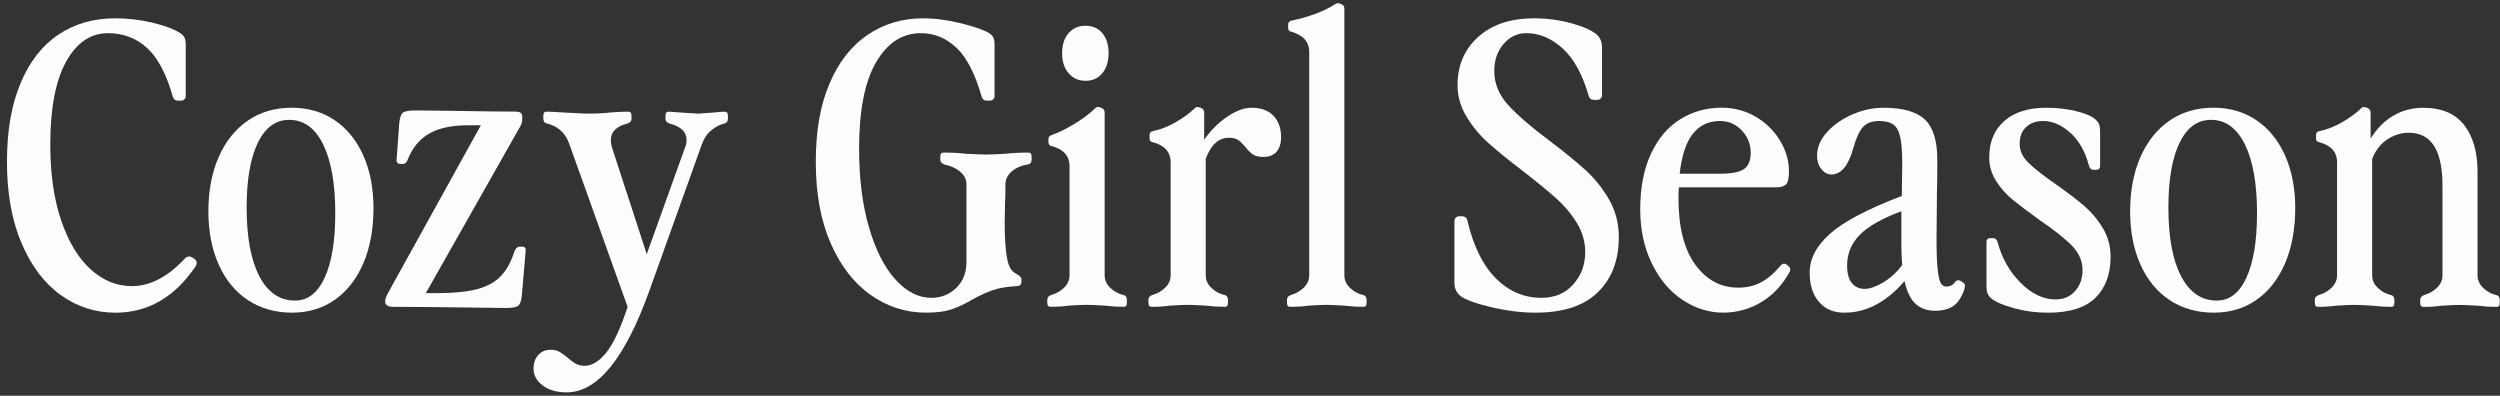
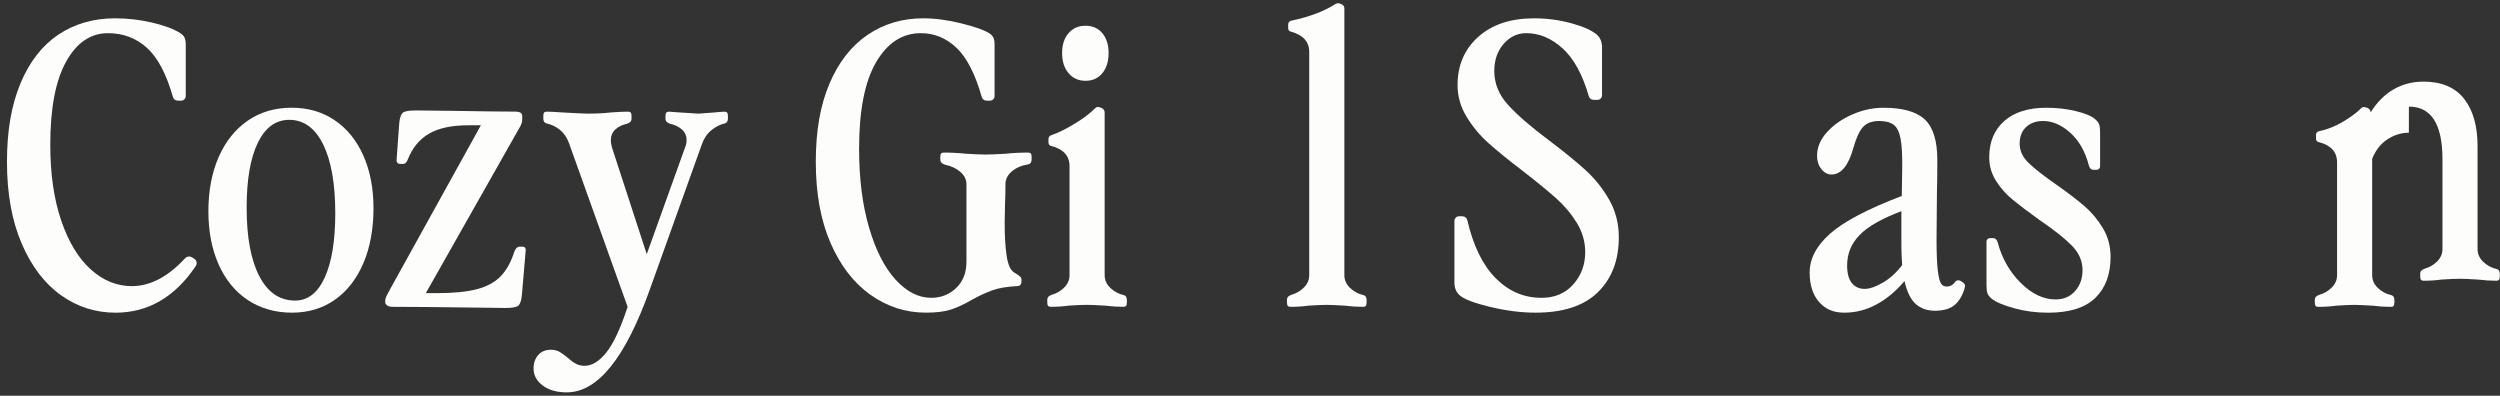
<svg xmlns="http://www.w3.org/2000/svg" id="Layer_1" data-name="Layer 1" version="1.1" viewBox="0 0 1147.72 181.69">
  <rect x="0" y="0" width="1147.72" height="181.69" fill="#333333" stroke="none" />
  <defs>
    <style>
      .cls-1 {
        fill: #fdfdfb;
        stroke-width: 0px;
      }
    </style>
  </defs>
  <path class="cls-1" d="M27.93,135.48c-7.53-5.38-13.53-13.29-18.01-23.75-4.48-10.45-6.72-22.91-6.72-37.37s2.06-26.1,6.18-36.02c4.12-9.92,9.92-17.38,17.38-22.4,7.47-5.02,16.16-7.53,26.08-7.53,5.73,0,11.41.66,17.02,1.97,5.61,1.32,9.92,2.93,12.9,4.84.95.6,1.61,1.29,1.97,2.06.36.78.54,1.82.54,3.14v23.66c0,.6-.21,1.11-.63,1.52-.42.42-.93.63-1.52.63h-1.25c-1.32,0-2.15-.6-2.51-1.79-2.99-10.51-6.96-18.01-11.92-22.49-4.96-4.48-10.9-6.72-17.83-6.72-8.01,0-14.43,4.36-19.27,13.08-4.84,8.72-7.26,21.45-7.26,38.17,0,13.38,1.67,24.97,5.02,34.77,3.34,9.8,7.85,17.27,13.53,22.4,5.67,5.14,11.98,7.71,18.91,7.71,8.36,0,16.49-4.24,24.37-12.72.6-.6,1.25-.9,1.97-.9.48,0,1.08.24,1.79.72l.54.36c.72.48,1.08,1.14,1.08,1.97,0,.6-.24,1.2-.72,1.79-9.56,13.98-21.75,20.97-36.56,20.97-9.2,0-17.56-2.69-25.09-8.06Z" />
  <path class="cls-1" d="M113.86,137.81c-5.8-3.82-10.28-9.26-13.44-16.31-3.17-7.05-4.75-15.23-4.75-24.55s1.58-17.74,4.75-24.91c3.16-7.17,7.62-12.72,13.35-16.67,5.73-3.94,12.42-5.91,20.07-5.91s14.13,1.91,19.8,5.73c5.67,3.83,10.06,9.23,13.17,16.22,3.11,6.99,4.66,15.08,4.66,24.28s-1.55,17.95-4.66,25.18c-3.11,7.23-7.47,12.81-13.08,16.76-5.62,3.94-12.19,5.91-19.71,5.91s-14.37-1.91-20.16-5.73ZM119.06,126.79c3.88,7.47,9.35,11.2,16.4,11.2,5.85,0,10.39-3.52,13.62-10.57,3.23-7.05,4.84-16.9,4.84-29.57,0-13.5-1.85-24.01-5.56-31.54-3.7-7.53-8.9-11.29-15.59-11.29-6.21,0-11.02,3.53-14.43,10.57-3.41,7.05-5.11,16.97-5.11,29.75,0,13.5,1.94,23.99,5.82,31.45Z" />
  <path class="cls-1" d="M218.97,141.22c-17.92-.24-30.82-.36-38.71-.36-1.08,0-1.91-.21-2.51-.63-.6-.42-.9-.92-.9-1.52v-.72c0-.72.36-1.73,1.08-3.05.72-1.31,1.13-2.09,1.25-2.33l41.58-75.09h-5.91c-7.41,0-13.32,1.25-17.74,3.76-4.42,2.51-7.71,6.45-9.86,11.83-.48,1.43-1.25,2.15-2.33,2.15h-1.25c-.48,0-.87-.15-1.17-.45-.3-.3-.45-.69-.45-1.17l1.25-17.2c.24-2.39.78-3.94,1.61-4.66.83-.72,2.81-1.08,5.91-1.08l16.31.18c14.57.24,24.31.36,29.21.36,1.31,0,2.21.18,2.69.54.48.36.72.9.72,1.61v.9c0,.96-.09,1.73-.27,2.33-.18.6-.81,1.79-1.88,3.58l-42.11,74.37h5.38c7.41,0,13.41-.6,18.01-1.79,4.6-1.19,8.24-3.16,10.93-5.91,2.69-2.75,4.81-6.57,6.36-11.47.6-1.43,1.37-2.15,2.33-2.15h1.43c.95,0,1.43.54,1.43,1.61l-1.79,20.79c-.24,2.39-.78,3.94-1.61,4.66-.84.72-2.81,1.08-5.91,1.08l-13.08-.18Z" />
  <path class="cls-1" d="M249.16,176.97c-2.81-2.09-4.21-4.69-4.21-7.8,0-2.51.72-4.57,2.15-6.18s3.34-2.42,5.73-2.42c1.55,0,2.87.3,3.94.9,1.08.6,2.33,1.49,3.76,2.69,1.31,1.19,2.57,2.12,3.76,2.78,1.19.66,2.57.99,4.12.99,3.34,0,6.63-2,9.86-6,3.23-4,6.39-10.66,9.5-19.98l.36-1.08-26.88-75.09c-.96-2.63-2.36-4.69-4.21-6.18-1.85-1.49-3.91-2.48-6.18-2.96-.96-.24-1.43-1.01-1.43-2.33v-.9c0-.83.12-1.4.36-1.7.24-.3.66-.45,1.25-.45,1.43,0,3.82.12,7.17.36,6.45.36,10.27.54,11.47.54,4.18,0,7.77-.18,10.75-.54,3.34-.24,5.97-.36,7.89-.36.6,0,1.01.15,1.25.45.24.3.36.87.36,1.7v.9c0,.72-.18,1.25-.54,1.61s-.9.66-1.61.9c-2.15.48-3.91,1.34-5.29,2.6-1.38,1.25-2.06,2.96-2.06,5.11,0,.84.18,1.91.54,3.23l15.95,48.93,17.56-48.93c.48-1.08.72-2.21.72-3.4,0-2.03-.72-3.67-2.15-4.93-1.43-1.25-3.23-2.12-5.38-2.6-.72-.24-1.25-.54-1.61-.9s-.54-.9-.54-1.61v-.9c0-.83.12-1.4.36-1.7.24-.3.66-.45,1.25-.45l5.02.36c5.02.36,7.82.54,8.42.54.24,0,2.69-.18,7.35-.54,2.39-.24,3.94-.36,4.66-.36.6,0,1.01.15,1.25.45.24.3.36.87.36,1.7v.9c0,1.32-.48,2.09-1.43,2.33-2.15.48-4.21,1.52-6.18,3.14-1.97,1.61-3.44,3.79-4.39,6.54l-23.84,66.49c-11.23,31.54-23.96,47.31-38.17,47.31-4.54,0-8.22-1.05-11.02-3.14Z" />
  <path class="cls-1" d="M399.7,135.39c-7.71-5.44-13.83-13.35-18.37-23.75-4.54-10.39-6.81-22.82-6.81-37.28s2.09-26.08,6.27-35.93c4.18-9.86,10.01-17.32,17.47-22.4,7.46-5.08,15.98-7.62,25.54-7.62,5.49,0,11.35.78,17.56,2.33,6.21,1.55,10.45,3.05,12.72,4.48.96.6,1.61,1.29,1.97,2.06.36.78.54,1.82.54,3.14v23.66c0,.6-.21,1.11-.63,1.52s-.93.63-1.52.63h-1.25c-1.32,0-2.15-.6-2.51-1.79-2.99-10.51-6.84-18.01-11.56-22.49-4.72-4.48-10.19-6.72-16.4-6.72-8.49,0-15.32,4.45-20.52,13.35-5.2,8.9-7.8,22.13-7.8,39.7,0,13.74,1.52,25.81,4.57,36.2s7.11,18.37,12.19,23.92c5.08,5.56,10.54,8.33,16.4,8.33,4.42,0,8.21-1.49,11.38-4.48,3.16-2.99,4.75-7.05,4.75-12.19v-35.48c0-2.15-.93-4.03-2.78-5.65-1.85-1.61-4.21-2.72-7.08-3.32-.72-.24-1.25-.54-1.61-.9s-.54-.9-.54-1.61v-.9c0-.83.12-1.4.36-1.7.24-.3.66-.45,1.25-.45,3.58,0,6.99.18,10.21.54,4.06.24,7.05.36,8.96.36,2.03,0,5.08-.12,9.14-.36,3.23-.36,6.69-.54,10.39-.54.6,0,1.01.15,1.25.45.24.3.36.87.36,1.7v.9c0,1.32-.48,2.09-1.43,2.33-3.11.48-5.65,1.55-7.62,3.23-1.97,1.67-2.96,3.65-2.96,5.91,0,3.7-.06,6.51-.18,8.42l-.18,9.32c0,6.09.3,11.14.9,15.14.6,4,1.73,6.54,3.41,7.62.6.36,1.17.72,1.7,1.08.54.36.96.69,1.25.99.3.3.45.63.45.99v1.08c0,1.43-.72,2.15-2.15,2.15-4.54.24-8.24.87-11.11,1.88-2.87,1.02-6.03,2.48-9.5,4.39-3.47,2.03-6.66,3.52-9.59,4.48-2.93.96-6.78,1.43-11.56,1.43-9.2,0-17.65-2.72-25.36-8.15Z" />
  <path class="cls-1" d="M481.15,140.41c-.24-.3-.36-.87-.36-1.7v-.9c0-.72.18-1.25.54-1.61s.9-.66,1.61-.9c2.15-.6,4.03-1.7,5.65-3.32s2.42-3.49,2.42-5.65v-50c0-4.78-2.81-7.89-8.42-9.32-.84-.12-1.25-.72-1.25-1.79v-1.43c0-.83.48-1.43,1.43-1.79,2.87-.95,6.3-2.63,10.3-5.02,4-2.39,7.26-4.84,9.77-7.35.36-.36.78-.54,1.25-.54l1.43.36c1.08.48,1.61,1.2,1.61,2.15v74.73c0,2.27.9,4.24,2.69,5.91,1.79,1.67,3.82,2.75,6.09,3.23.96.24,1.43,1.02,1.43,2.33v.9c0,.84-.12,1.41-.36,1.7-.24.3-.66.45-1.25.45-2.75,0-5.55-.18-8.42-.54-3.83-.24-6.63-.36-8.42-.36-1.91,0-4.66.12-8.24.36-2.63.36-5.38.54-8.24.54-.6,0-1.02-.15-1.25-.45ZM490.56,15.23c1.97-2.27,4.57-3.41,7.8-3.41s5.79,1.14,7.71,3.41c1.91,2.27,2.87,5.32,2.87,9.14s-.96,6.9-2.87,9.23c-1.91,2.33-4.48,3.49-7.71,3.49s-5.83-1.17-7.8-3.49c-1.97-2.33-2.96-5.4-2.96-9.23s.99-6.87,2.96-9.14Z" />
-   <path class="cls-1" d="M527.57,140.41c-.24-.3-.36-.87-.36-1.7v-.9c0-.72.18-1.25.54-1.61s.9-.66,1.61-.9c2.15-.6,4.03-1.7,5.65-3.32s2.42-3.49,2.42-5.65v-51.79c0-4.78-2.81-7.89-8.42-9.32-.84-.12-1.25-.72-1.25-1.79v-1.43c0-.95.48-1.55,1.43-1.79,3.58-.72,7.17-2.12,10.75-4.21,3.58-2.09,6.45-4.21,8.6-6.36.36-.36.78-.54,1.25-.54l1.43.36c1.08.48,1.61,1.2,1.61,2.15v12.55c2.98-4.3,6.51-7.82,10.57-10.57,4.06-2.75,7.76-4.12,11.11-4.12,4.42,0,7.8,1.23,10.13,3.67,2.33,2.45,3.49,5.71,3.49,9.77,0,2.87-.69,5.11-2.06,6.72-1.38,1.61-3.38,2.42-6,2.42-2.03,0-3.62-.36-4.75-1.08-1.14-.72-2.3-1.85-3.5-3.41-1.2-1.43-2.3-2.51-3.32-3.23-1.02-.72-2.48-1.08-4.39-1.08-4.66,0-8.18,3.23-10.57,9.68v53.41c0,2.27.9,4.24,2.69,5.91,1.79,1.67,3.82,2.75,6.09,3.23.96.24,1.43,1.02,1.43,2.33v.9c0,.84-.12,1.41-.36,1.7-.24.3-.66.45-1.25.45-2.75,0-5.55-.18-8.42-.54-3.83-.24-6.63-.36-8.42-.36-1.91,0-4.66.12-8.24.36-2.63.36-5.38.54-8.24.54-.6,0-1.02-.15-1.25-.45Z" />
  <path class="cls-1" d="M591.19,140.41c-.24-.3-.36-.87-.36-1.7v-.9c0-.72.18-1.25.54-1.61s.9-.66,1.61-.9c2.15-.6,4.03-1.7,5.65-3.32s2.42-3.49,2.42-5.65V23.83c0-4.66-2.81-7.77-8.42-9.32-.84-.12-1.25-.72-1.25-1.79v-1.43c0-.96.48-1.55,1.43-1.79,8.36-1.79,15.05-4.3,20.07-7.53.72-.48,1.43-.6,2.15-.36l.9.36c.83.36,1.25,1.02,1.25,1.97v122.4c0,2.27.9,4.24,2.69,5.91,1.79,1.67,3.82,2.75,6.09,3.23.96.24,1.43,1.02,1.43,2.33v.9c0,.84-.12,1.41-.36,1.7-.24.3-.66.45-1.25.45-2.75,0-5.55-.18-8.42-.54-3.83-.24-6.63-.36-8.42-.36-1.91,0-4.66.12-8.24.36-2.63.36-5.38.54-8.24.54-.6,0-1.02-.15-1.25-.45Z" />
  <path class="cls-1" d="M683.93,140.86c-7.35-1.79-11.98-3.58-13.89-5.38-1.55-1.43-2.33-3.34-2.33-5.73v-28.32c0-.6.21-1.1.63-1.52.42-.42.92-.63,1.52-.63h1.25c1.31,0,2.15.6,2.51,1.79,2.75,11.83,7.11,20.73,13.08,26.7,5.97,5.98,12.96,8.96,20.97,8.96,6.09,0,10.96-2.06,14.61-6.18,3.64-4.12,5.47-9.05,5.47-14.79,0-4.78-1.29-9.26-3.85-13.44-2.57-4.18-5.77-7.98-9.59-11.38-3.83-3.4-8.9-7.55-15.23-12.46-6.57-5.02-11.83-9.29-15.77-12.81-3.94-3.52-7.29-7.55-10.04-12.1-2.75-4.54-4.12-9.38-4.12-14.52,0-9.08,3.17-16.46,9.5-22.13,6.33-5.67,14.87-8.51,25.63-8.51,5.85,0,11.53.75,17.03,2.24,5.49,1.5,9.44,3.26,11.83,5.29,1.55,1.43,2.33,3.35,2.33,5.73v22.04c0,.6-.21,1.11-.63,1.52-.42.42-.93.63-1.52.63h-1.43c-1.32,0-2.15-.6-2.51-1.79-2.87-9.92-6.87-17.2-12.01-21.86-5.14-4.66-10.69-6.99-16.67-6.99-4.06,0-7.53,1.64-10.39,4.93-2.87,3.29-4.3,7.44-4.3,12.46,0,5.73,2.12,10.93,6.36,15.59,4.24,4.66,10.6,10.16,19.09,16.49,6.81,5.14,12.33,9.65,16.58,13.53,4.24,3.88,7.82,8.4,10.75,13.53,2.93,5.14,4.39,10.87,4.39,17.2,0,10.51-3.2,18.91-9.59,25.18-6.39,6.27-15.92,9.41-28.58,9.41-6.69,0-13.71-.9-21.06-2.69Z" />
-   <path class="cls-1" d="M772.19,137.54c-5.85-4-10.51-9.62-13.98-16.85-3.47-7.23-5.2-15.44-5.2-24.64,0-9.92,1.64-18.4,4.93-25.45,3.28-7.05,7.76-12.33,13.44-15.86,5.67-3.52,12.04-5.29,19.09-5.29,5.61,0,10.78,1.38,15.5,4.12,4.72,2.75,8.45,6.39,11.2,10.93,2.75,4.54,4.12,9.26,4.12,14.16,0,3.11-.45,5.11-1.34,6-.9.9-2.42,1.34-4.57,1.34h-44.62c-.12,1.08-.18,2.81-.18,5.2,0,13.14,2.57,23.24,7.71,30.29,5.14,7.05,11.71,10.57,19.71,10.57,3.94,0,7.47-.83,10.57-2.51,3.11-1.67,6.03-4.18,8.78-7.53.96-1.08,1.91-1.25,2.87-.54l.72.54c.96.84,1.19,1.73.72,2.69-3.23,5.98-7.53,10.6-12.9,13.89-5.38,3.28-11.29,4.93-17.74,4.93s-12.96-2-18.82-6ZM789.57,79.75c5.38,0,9.08-.72,11.11-2.15,2.03-1.43,3.05-3.88,3.05-7.35,0-4.06-1.38-7.53-4.12-10.39-2.75-2.87-6.09-4.3-10.04-4.3-5.14,0-9.26,1.94-12.37,5.82-3.11,3.88-5.14,10.01-6.09,18.37h18.46Z" />
  <path class="cls-1" d="M879.45,139.51c-2.33-2.09-4.03-5.58-5.11-10.48-3.94,4.66-8.24,8.24-12.9,10.75-4.66,2.51-9.56,3.76-14.7,3.76s-8.78-1.64-11.65-4.93c-2.87-3.28-4.3-7.8-4.3-13.53,0-6.33,3.14-12.28,9.41-17.83s17.23-11.32,32.89-17.29l.18-12.01c.12-6.21-.12-10.93-.72-14.16-.6-3.23-1.67-5.4-3.23-6.54-1.55-1.13-3.76-1.7-6.63-1.7-3.23,0-5.68.9-7.35,2.69-1.67,1.79-3.17,5.02-4.48,9.68-2.27,8.13-5.62,12.19-10.04,12.19-1.79,0-3.35-.83-4.66-2.51-1.32-1.67-1.97-3.7-1.97-6.09,0-3.82,1.49-7.41,4.48-10.75,2.99-3.34,6.84-6.06,11.56-8.15,4.72-2.09,9.53-3.14,14.43-3.14,8.84,0,15.17,1.79,19,5.38,3.82,3.58,5.74,9.8,5.74,18.64,0,6.45-.06,11.53-.18,15.23l-.18,21.15c0,6.21.18,10.87.54,13.98.36,3.11.83,5.17,1.43,6.18.6,1.02,1.49,1.52,2.69,1.52,1.55,0,2.81-.65,3.76-1.97.36-.6.9-.9,1.61-.9.48,0,.96.18,1.43.54l.54.36c.72.48,1.08,1.02,1.08,1.61,0,.24-.12.84-.36,1.79-1.2,3.47-2.84,5.94-4.93,7.44-2.09,1.49-4.93,2.24-8.51,2.24s-6.54-1.05-8.87-3.14ZM850.15,129.93c1.43,1.79,3.41,2.69,5.91,2.69,2.27,0,5.05-.96,8.33-2.87,3.29-1.91,6.24-4.6,8.87-8.06-.24-3.58-.36-6.45-.36-8.6v-16.13c-8.96,3.35-15.35,6.99-19.18,10.93-3.83,3.94-5.73,8.6-5.73,13.98,0,3.58.72,6.27,2.15,8.06Z" />
  <path class="cls-1" d="M924.61,141.49c-4.96-1.37-8.39-2.84-10.3-4.39-.96-.83-1.58-1.64-1.88-2.42-.3-.78-.45-1.94-.45-3.49v-20.25c0-.48.15-.87.45-1.17.3-.3.69-.45,1.17-.45h1.43c1.08,0,1.79.72,2.15,2.15,1.91,7.17,5.4,13.29,10.48,18.37,5.08,5.08,10.42,7.62,16.04,7.62,3.7,0,6.69-1.28,8.96-3.85,2.27-2.57,3.41-5.76,3.41-9.59,0-4.18-1.64-7.94-4.93-11.29-3.29-3.34-8.27-7.29-14.96-11.83-5.14-3.7-9.2-6.78-12.19-9.23-2.99-2.45-5.53-5.31-7.62-8.6-2.09-3.28-3.14-6.9-3.14-10.84,0-7.05,2.3-12.6,6.9-16.67,4.6-4.06,11.02-6.09,19.27-6.09,4.78,0,9.29.51,13.53,1.52,4.24,1.02,7.2,2.24,8.87,3.67.96.84,1.58,1.64,1.88,2.42.3.78.45,1.94.45,3.49v15.77c0,.48-.15.87-.45,1.16s-.69.45-1.17.45h-1.43c-1.08,0-1.79-.72-2.15-2.15-1.67-6.33-4.51-11.29-8.51-14.87-4-3.58-8.15-5.38-12.46-5.38-3.23,0-5.82.93-7.8,2.78-1.97,1.85-2.96,4.39-2.96,7.62s1.34,6.15,4.03,8.78c2.69,2.63,6.96,5.98,12.81,10.04,5.26,3.7,9.53,6.96,12.81,9.77,3.28,2.81,6.12,6.18,8.51,10.13,2.39,3.94,3.58,8.36,3.58,13.26,0,8.01-2.33,14.28-6.99,18.82-4.66,4.54-11.89,6.81-21.68,6.81-5.5,0-10.73-.69-15.68-2.06Z" />
-   <path class="cls-1" d="M996.11,137.81c-5.8-3.82-10.28-9.26-13.44-16.31-3.17-7.05-4.75-15.23-4.75-24.55s1.58-17.74,4.75-24.91c3.17-7.17,7.62-12.72,13.35-16.67,5.74-3.94,12.42-5.91,20.07-5.91s14.13,1.91,19.8,5.73c5.67,3.83,10.06,9.23,13.17,16.22,3.11,6.99,4.66,15.08,4.66,24.28s-1.55,17.95-4.66,25.18c-3.11,7.23-7.47,12.81-13.08,16.76-5.62,3.94-12.19,5.91-19.71,5.91s-14.37-1.91-20.16-5.73ZM1001.31,126.79c3.88,7.47,9.35,11.2,16.4,11.2,5.85,0,10.39-3.52,13.62-10.57,3.23-7.05,4.84-16.9,4.84-29.57,0-13.5-1.85-24.01-5.56-31.54-3.71-7.53-8.9-11.29-15.59-11.29-6.21,0-11.02,3.53-14.43,10.57-3.41,7.05-5.11,16.97-5.11,29.75,0,13.5,1.94,23.99,5.82,31.45Z" />
-   <path class="cls-1" d="M1105.88,60.93c-3.47,0-6.75,1.02-9.86,3.05-3.11,2.03-5.44,5.02-6.99,8.96v53.41c0,2.27.9,4.24,2.69,5.91,1.79,1.67,3.82,2.75,6.09,3.23.96.24,1.43,1.02,1.43,2.33v.9c0,.84-.12,1.41-.36,1.7-.24.3-.66.45-1.25.45-2.75,0-5.55-.18-8.42-.54-3.83-.24-6.63-.36-8.42-.36-1.91,0-4.66.12-8.24.36-2.63.36-5.38.54-8.24.54-.6,0-1.02-.15-1.25-.45-.24-.3-.36-.87-.36-1.7v-.9c0-.72.18-1.25.54-1.61s.9-.66,1.61-.9c2.15-.6,4.03-1.7,5.65-3.32s2.42-3.49,2.42-5.65v-51.79c0-4.78-2.81-7.89-8.42-9.32-.84-.12-1.25-.72-1.25-1.79v-1.43c0-.95.48-1.55,1.43-1.79,3.58-.72,7.17-2.12,10.75-4.21,3.58-2.09,6.45-4.21,8.6-6.36.36-.36.78-.54,1.25-.54l1.43.36c1.08.48,1.61,1.2,1.61,2.15v12.01c2.98-4.78,6.54-8.33,10.66-10.66,4.12-2.33,8.63-3.49,13.53-3.49,8.36,0,14.61,2.63,18.73,7.89,4.12,5.26,6.18,12.49,6.18,21.69v47.31c0,2.27.9,4.24,2.69,5.91,1.79,1.67,3.82,2.75,6.09,3.23.96.24,1.43,1.02,1.43,2.33v.9c0,.84-.12,1.41-.36,1.7-.24.3-.66.45-1.25.45-2.75,0-5.56-.18-8.42-.54-3.83-.24-6.63-.36-8.42-.36-1.91,0-4.66.12-8.24.36-2.63.36-5.38.54-8.24.54-.6,0-1.02-.15-1.25-.45-.24-.3-.36-.87-.36-1.7v-.9c0-.72.18-1.25.54-1.61s.9-.66,1.61-.9c2.15-.6,4.03-1.7,5.65-3.32s2.42-3.49,2.42-5.65v-41.22c0-16.13-5.14-24.19-15.41-24.19Z" />
+   <path class="cls-1" d="M1105.88,60.93c-3.47,0-6.75,1.02-9.86,3.05-3.11,2.03-5.44,5.02-6.99,8.96v53.41c0,2.27.9,4.24,2.69,5.91,1.79,1.67,3.82,2.75,6.09,3.23.96.24,1.43,1.02,1.43,2.33v.9c0,.84-.12,1.41-.36,1.7-.24.3-.66.45-1.25.45-2.75,0-5.55-.18-8.42-.54-3.83-.24-6.63-.36-8.42-.36-1.91,0-4.66.12-8.24.36-2.63.36-5.38.54-8.24.54-.6,0-1.02-.15-1.25-.45-.24-.3-.36-.87-.36-1.7v-.9c0-.72.18-1.25.54-1.61s.9-.66,1.61-.9c2.15-.6,4.03-1.7,5.65-3.32s2.42-3.49,2.42-5.65v-51.79c0-4.78-2.81-7.89-8.42-9.32-.84-.12-1.25-.72-1.25-1.79v-1.43c0-.95.48-1.55,1.43-1.79,3.58-.72,7.17-2.12,10.75-4.21,3.58-2.09,6.45-4.21,8.6-6.36.36-.36.78-.54,1.25-.54l1.43.36c1.08.48,1.61,1.2,1.61,2.15c2.98-4.78,6.54-8.33,10.66-10.66,4.12-2.33,8.63-3.49,13.53-3.49,8.36,0,14.61,2.63,18.73,7.89,4.12,5.26,6.18,12.49,6.18,21.69v47.31c0,2.27.9,4.24,2.69,5.91,1.79,1.67,3.82,2.75,6.09,3.23.96.24,1.43,1.02,1.43,2.33v.9c0,.84-.12,1.41-.36,1.7-.24.3-.66.45-1.25.45-2.75,0-5.56-.18-8.42-.54-3.83-.24-6.63-.36-8.42-.36-1.91,0-4.66.12-8.24.36-2.63.36-5.38.54-8.24.54-.6,0-1.02-.15-1.25-.45-.24-.3-.36-.87-.36-1.7v-.9c0-.72.18-1.25.54-1.61s.9-.66,1.61-.9c2.15-.6,4.03-1.7,5.65-3.32s2.42-3.49,2.42-5.65v-41.22c0-16.13-5.14-24.19-15.41-24.19Z" />
</svg>